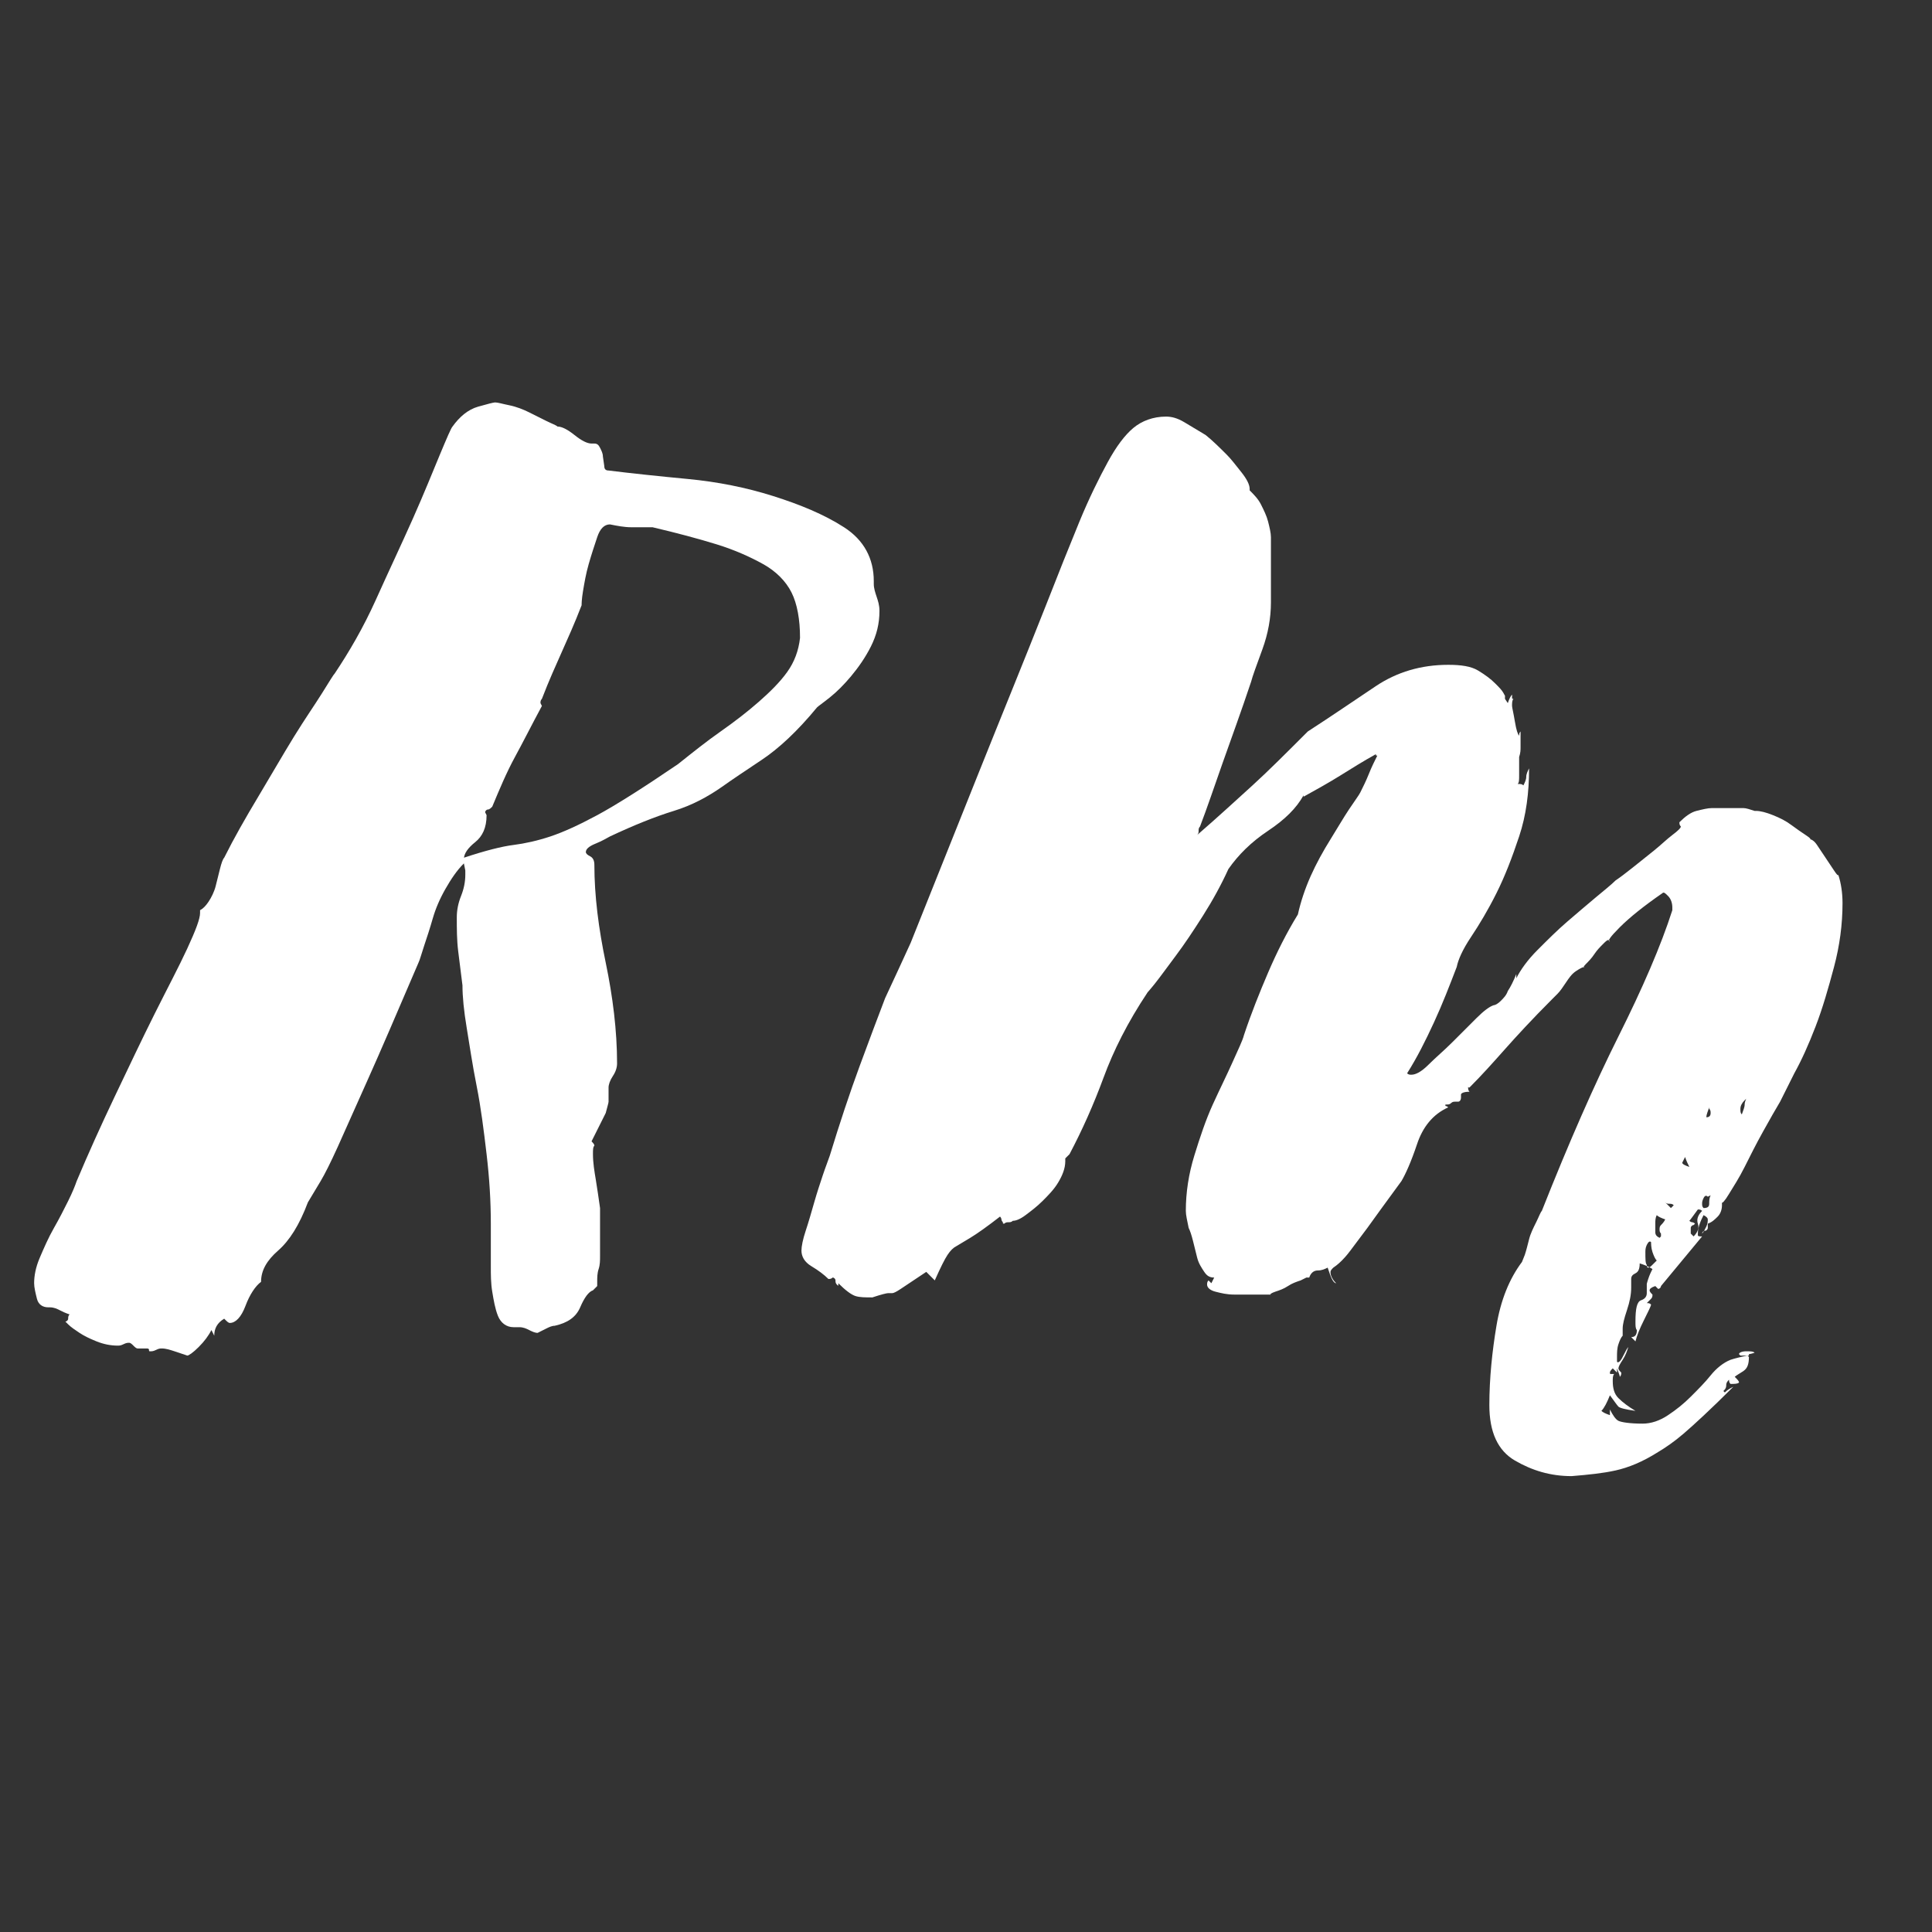
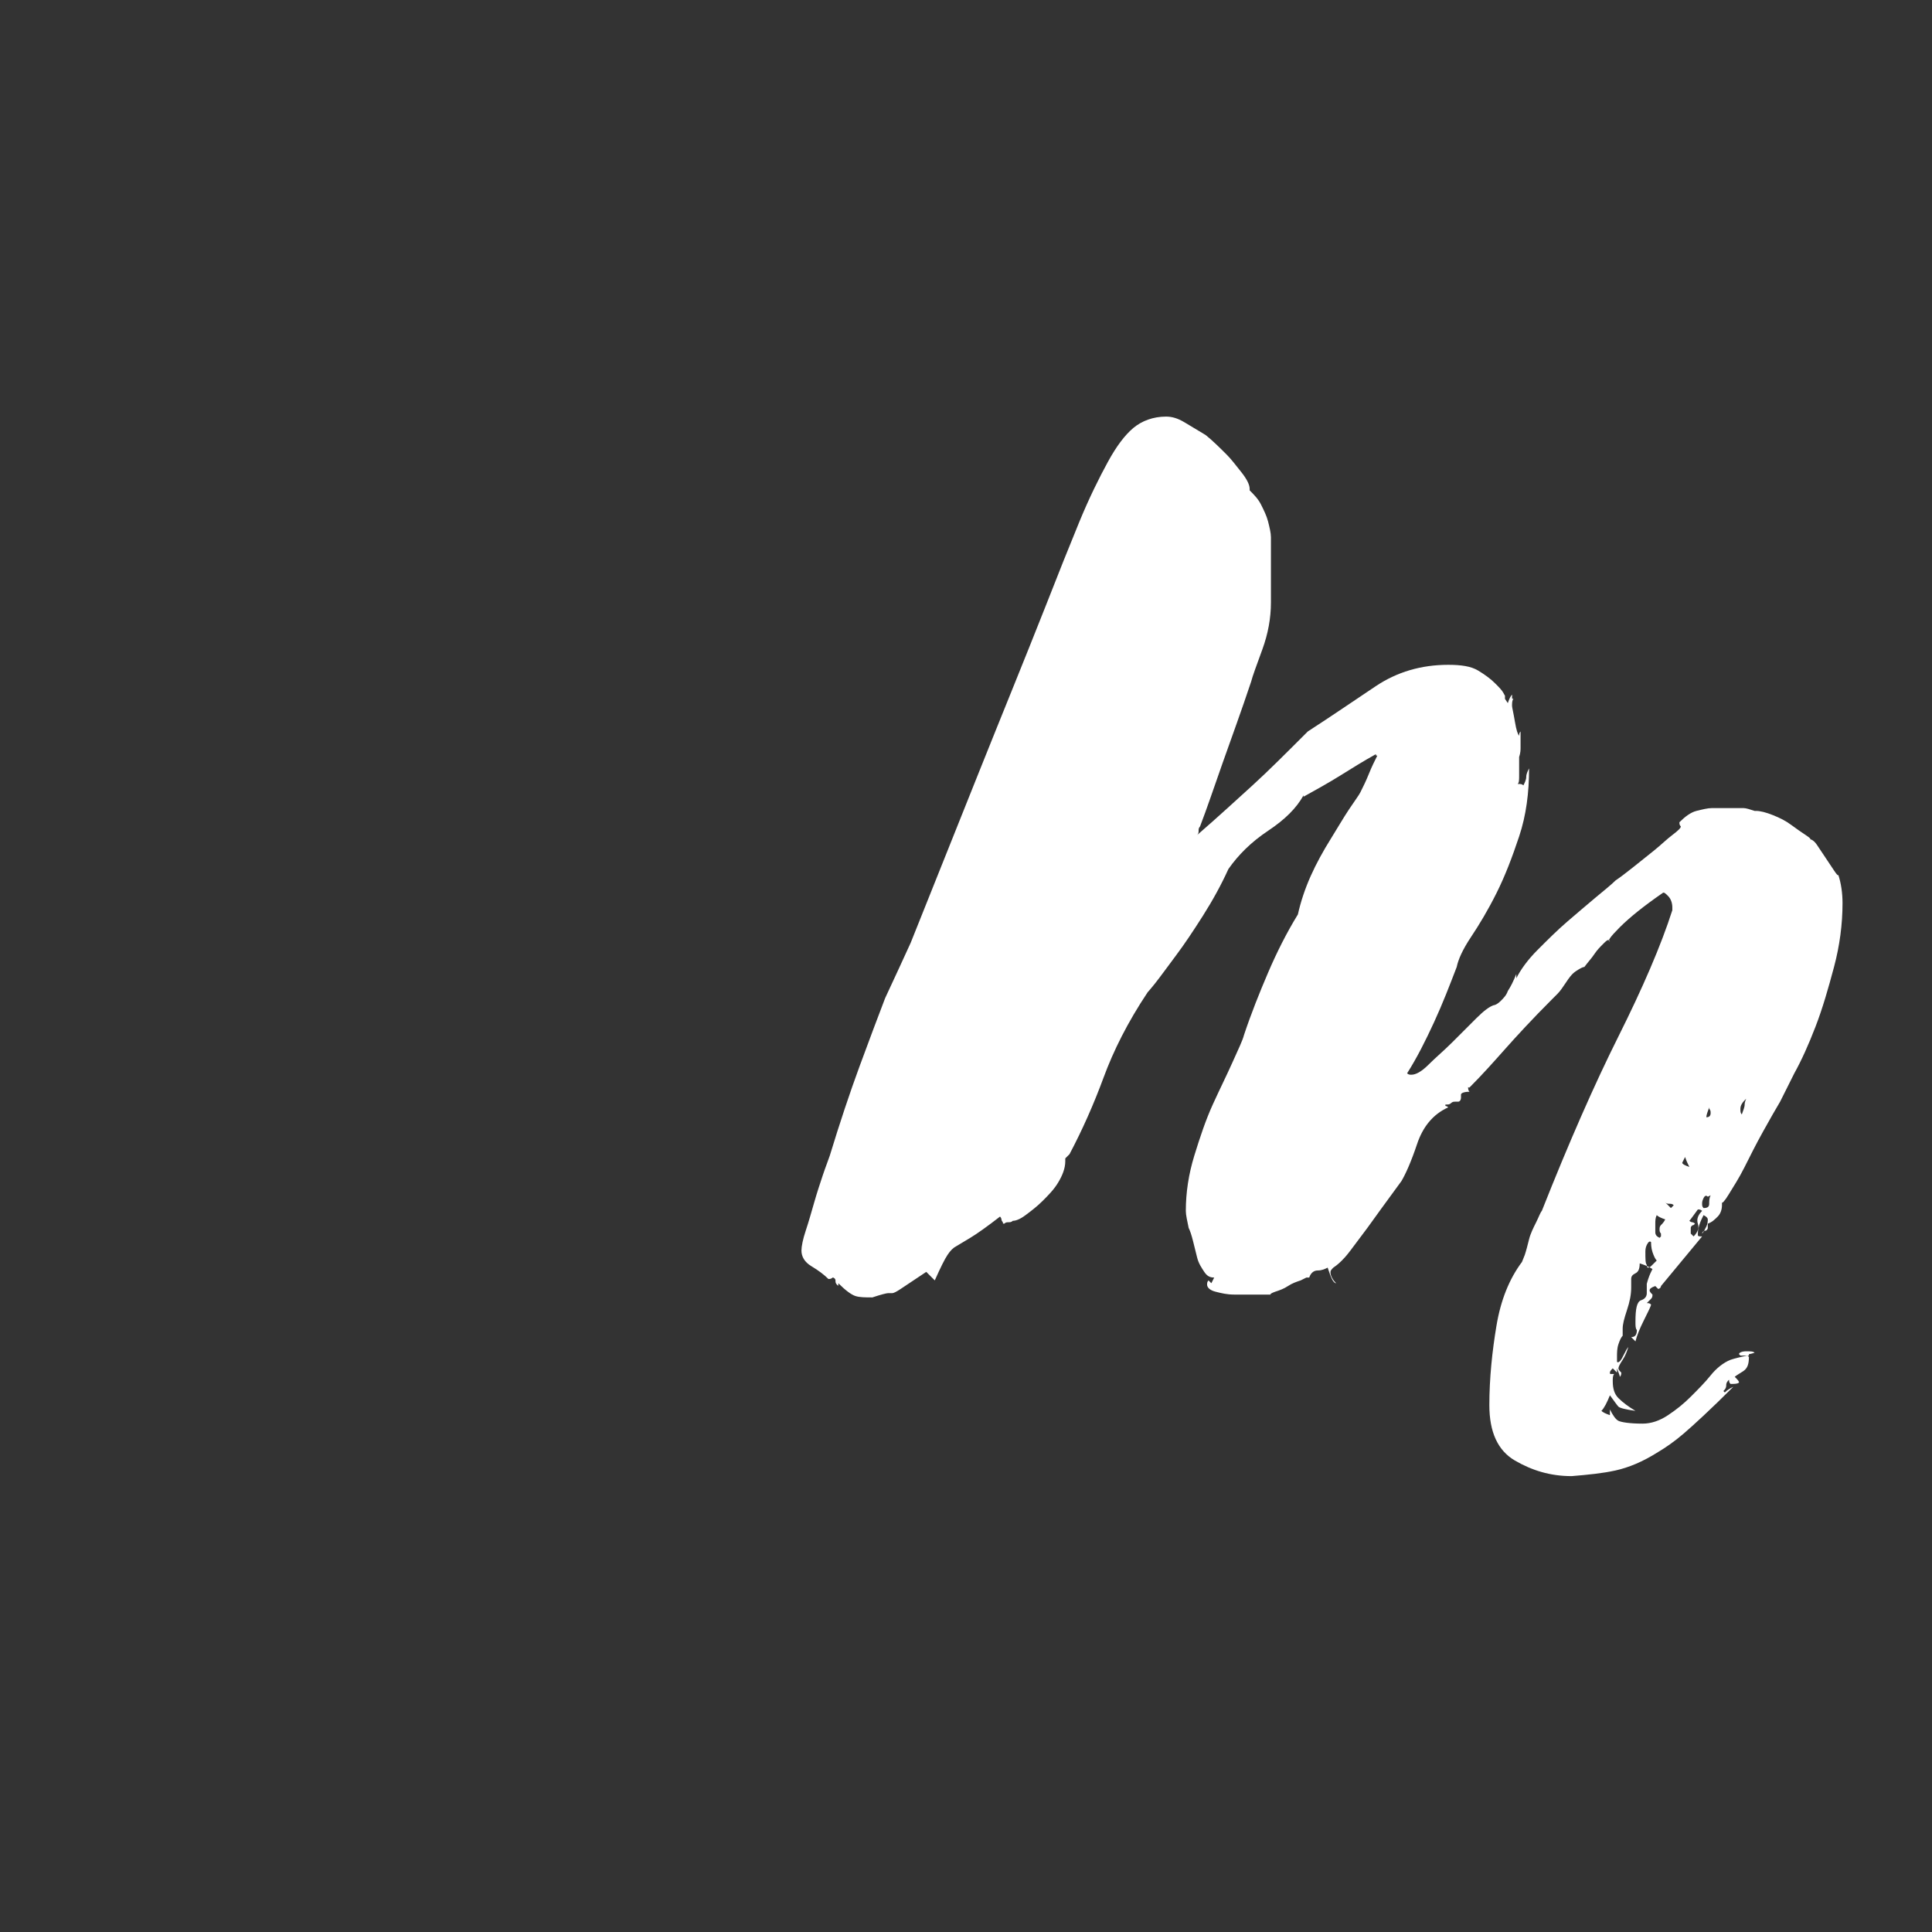
<svg xmlns="http://www.w3.org/2000/svg" width="500" zoomAndPan="magnify" viewBox="0 0 375 375" height="500" preserveAspectRatio="xMidYMid meet" version="1.0">
  <rect x="0" y="0" width="375" height="375" fill="#333333" stroke="none" />
  <defs>
    <g />
  </defs>
  <g fill="rgb(100%, 100%, 100%)" fill-opacity="1">
    <g transform="translate(13.23, 245.494)">
      <g>
-         <path d="M 104.34 -29.457 C 104.613 -30.559 104.891 -31.383 104.891 -31.66 C 104.891 -31.934 104.891 -32.484 104.891 -33.035 C 104.891 -33.586 104.891 -34.137 104.891 -34.414 C 104.891 -34.965 105.164 -35.789 105.715 -36.617 C 106.266 -37.441 106.543 -38.266 106.543 -39.094 C 106.543 -45.426 105.715 -52.031 104.34 -58.641 C 102.965 -65.246 102.137 -71.578 102.137 -77.637 C 102.137 -78.461 101.863 -79.012 101.312 -79.289 C 100.762 -79.562 100.484 -79.84 100.484 -80.113 C 100.484 -80.664 101.035 -81.215 102.414 -81.766 C 103.789 -82.316 104.613 -82.867 105.164 -83.141 C 109.848 -85.344 113.977 -86.996 117.555 -88.098 C 121.133 -89.199 124.16 -90.852 126.914 -92.777 C 128.844 -94.152 131.32 -95.805 134.625 -98.008 C 137.926 -100.211 141.504 -103.516 145.359 -108.195 C 145.637 -108.469 146.461 -109.02 147.836 -110.121 C 149.215 -111.223 150.59 -112.598 151.969 -114.25 C 153.344 -115.902 154.719 -117.828 155.82 -120.031 C 156.922 -122.234 157.473 -124.438 157.473 -126.914 C 157.473 -128.016 157.199 -128.844 156.922 -129.668 C 156.648 -130.492 156.371 -131.32 156.371 -132.145 L 156.371 -132.695 C 156.371 -137.102 154.445 -140.68 150.59 -143.156 C 146.738 -145.637 142.055 -147.562 136.824 -149.215 C 131.594 -150.867 126.09 -151.969 120.309 -152.52 C 114.527 -153.07 109.297 -153.621 104.891 -154.168 C 104.34 -154.168 104.066 -154.445 104.066 -154.996 L 103.789 -156.922 C 103.789 -157.473 103.516 -158.023 103.238 -158.574 C 102.965 -159.125 102.688 -159.402 102.137 -159.402 L 101.586 -159.402 C 100.762 -159.402 99.66 -159.949 98.285 -161.051 C 96.906 -162.152 95.805 -162.703 94.98 -162.703 C 94.703 -162.98 93.879 -163.254 92.777 -163.805 C 91.676 -164.355 90.574 -164.906 89.473 -165.457 C 88.371 -166.008 86.996 -166.559 85.621 -166.832 C 84.242 -167.109 83.418 -167.383 82.867 -167.383 C 82.59 -167.383 81.488 -167.109 79.562 -166.559 C 77.637 -166.008 75.984 -164.633 74.605 -162.703 C 74.332 -162.43 73.508 -160.5 72.129 -157.199 C 70.754 -153.895 69.102 -149.766 66.898 -144.809 C 64.695 -139.855 62.219 -134.625 59.742 -129.117 C 57.262 -123.609 54.512 -118.93 51.758 -114.801 C 51.48 -114.527 50.656 -113.148 49.277 -110.945 C 47.902 -108.746 45.977 -105.992 43.773 -102.414 C 41.57 -98.832 39.367 -94.98 36.891 -90.852 C 34.414 -86.719 32.211 -82.867 30.285 -79.012 C 30.008 -78.738 29.734 -77.91 29.457 -76.809 C 29.184 -75.707 28.906 -74.605 28.633 -73.508 C 28.355 -72.406 27.805 -71.305 27.254 -70.477 C 26.703 -69.652 26.152 -69.102 25.602 -68.824 L 25.602 -68.273 C 25.602 -67.176 24.777 -64.973 23.125 -61.395 C 21.473 -57.812 19.27 -53.684 16.793 -48.73 C 14.316 -43.773 11.84 -38.543 9.086 -32.762 C 6.332 -26.98 3.855 -21.473 1.652 -16.242 C 1.375 -15.418 0.824 -14.039 0 -12.387 C -0.824 -10.738 -1.652 -9.086 -2.754 -7.156 C -3.855 -5.23 -4.68 -3.305 -5.508 -1.375 C -6.332 0.551 -6.605 2.203 -6.605 3.578 C -6.605 4.406 -6.332 5.508 -6.059 6.605 C -5.781 7.707 -4.957 8.258 -3.855 8.258 L -3.578 8.258 C -2.754 8.258 -2.203 8.535 -1.652 8.809 C -1.102 9.086 -0.551 9.359 0.273 9.637 C 0 9.91 0 10.188 0 10.461 C 0 10.738 -0.273 11.012 -0.551 11.012 C -0.824 10.738 -0.551 11.012 0 11.562 C 0.551 12.113 1.375 12.664 2.203 13.215 C 3.027 13.766 4.129 14.316 5.508 14.867 C 6.883 15.418 8.258 15.691 9.637 15.691 C 9.91 15.691 10.188 15.691 10.738 15.418 C 11.289 15.141 11.562 15.141 11.84 15.141 C 12.113 15.141 12.387 15.418 12.664 15.691 C 12.938 15.969 13.215 16.242 13.488 16.242 C 13.766 16.242 14.039 16.242 14.316 16.242 C 14.59 16.242 14.867 16.242 15.141 16.242 C 15.418 16.242 15.691 16.242 15.691 16.52 C 15.691 16.793 15.691 16.793 15.969 16.793 C 16.242 16.793 16.52 16.793 17.07 16.52 C 17.621 16.242 17.895 16.242 18.172 16.242 C 18.996 16.242 19.82 16.52 20.648 16.793 C 21.473 17.07 22.301 17.344 23.125 17.621 C 23.402 17.621 24.227 17.07 25.328 15.969 C 26.43 14.867 27.254 13.766 27.805 12.664 L 28.355 13.766 C 28.355 12.387 28.906 11.289 30.285 10.461 C 30.832 11.012 31.109 11.289 31.383 11.289 C 32.484 11.289 33.586 10.188 34.414 7.984 C 35.238 5.781 36.34 4.129 37.441 3.305 C 37.441 1.102 38.543 -0.824 40.746 -2.754 C 42.949 -4.68 44.875 -7.707 46.527 -12.113 C 47.352 -13.488 48.18 -14.867 49.004 -16.242 C 49.828 -17.621 50.93 -19.82 52.309 -22.852 C 53.684 -25.879 55.609 -30.285 58.09 -35.789 C 60.566 -41.297 63.871 -49.004 68 -58.641 C 68.273 -59.191 68.551 -60.293 69.102 -61.941 C 69.652 -63.594 70.203 -65.246 70.754 -67.176 C 71.305 -69.102 72.129 -71.027 73.23 -72.957 C 74.332 -74.883 75.434 -76.535 76.809 -77.91 L 77.086 -76.535 C 77.086 -76.258 77.086 -75.984 77.086 -75.707 C 77.086 -74.332 76.809 -72.957 76.258 -71.578 C 75.707 -70.203 75.434 -68.824 75.434 -67.449 C 75.434 -65.246 75.434 -63.043 75.707 -60.844 C 75.984 -58.641 76.258 -56.438 76.535 -54.234 C 76.535 -52.031 76.809 -49.277 77.359 -45.977 C 77.91 -42.672 78.461 -38.816 79.289 -34.688 C 80.113 -30.559 80.664 -26.152 81.215 -21.473 C 81.766 -16.793 82.039 -12.387 82.039 -7.984 L 82.039 -3.027 C 82.039 -2.477 82.039 -1.375 82.039 0.273 C 82.039 1.926 82.039 3.578 82.316 5.23 C 82.59 6.883 82.867 8.535 83.418 9.91 C 83.969 11.289 85.07 12.113 86.445 12.113 C 86.719 12.113 86.996 12.113 86.996 12.113 C 86.996 12.113 87.27 12.113 87.547 12.113 C 88.371 12.113 88.922 12.387 89.473 12.664 C 90.023 12.938 90.574 13.215 91.125 13.215 C 91.676 12.938 92.227 12.664 92.777 12.387 C 93.328 12.113 93.879 11.84 94.43 11.84 C 96.906 11.289 98.559 10.188 99.383 8.258 C 100.211 6.332 101.035 5.23 101.863 4.957 L 102.688 4.129 L 102.688 3.305 C 102.688 2.477 102.688 1.652 102.965 0.824 C 103.238 0 103.238 -0.824 103.238 -1.652 C 103.238 -2.203 103.238 -2.754 103.238 -3.305 C 103.238 -3.855 103.238 -4.406 103.238 -4.957 C 103.238 -5.781 103.238 -6.883 103.238 -7.984 C 103.238 -9.086 103.238 -10.188 103.238 -11.012 C 102.965 -12.938 102.688 -14.867 102.414 -16.52 C 102.137 -18.172 101.863 -19.82 101.863 -21.473 C 101.863 -22.301 101.863 -22.852 102.137 -23.125 C 102.137 -23.402 101.863 -23.676 101.586 -23.953 Z M 76.809 -78.461 L 76.809 -78.738 C 76.809 -79.84 77.637 -80.938 79.012 -82.039 C 80.387 -83.141 81.215 -84.793 81.215 -87.27 L 80.938 -87.82 C 80.938 -88.098 81.215 -88.371 81.488 -88.371 C 81.766 -88.371 82.039 -88.648 82.316 -88.922 C 83.691 -92.227 85.07 -95.531 86.719 -98.559 C 88.371 -101.586 90.023 -104.891 91.953 -108.469 L 91.676 -109.02 C 91.676 -109.297 91.676 -109.57 91.953 -109.848 C 93.328 -113.426 94.703 -116.453 95.805 -118.93 C 96.906 -121.41 98.285 -124.438 99.66 -128.016 C 99.66 -128.293 99.66 -129.117 99.934 -130.77 C 100.211 -132.422 100.484 -134.074 101.035 -136 C 101.586 -137.926 102.137 -139.578 102.688 -141.23 C 103.238 -142.883 104.066 -143.707 105.164 -143.707 C 106.543 -143.434 107.918 -143.156 109.297 -143.156 L 113.426 -143.156 C 118.105 -142.055 122.234 -140.957 125.812 -139.855 C 129.391 -138.754 132.422 -137.375 134.898 -136 C 137.375 -134.625 139.305 -132.695 140.406 -130.492 C 141.504 -128.293 142.055 -125.262 142.055 -121.684 C 141.781 -119.207 140.957 -117.004 139.578 -115.078 C 138.203 -113.148 136.273 -111.223 134.074 -109.297 C 131.871 -107.367 129.391 -105.441 126.641 -103.516 C 123.887 -101.586 121.133 -99.383 118.379 -97.184 C 111.496 -92.5 106.266 -89.199 102.688 -87.27 C 99.109 -85.344 96.082 -83.969 93.602 -83.141 C 91.125 -82.316 88.648 -81.766 86.445 -81.488 C 84.242 -81.215 80.938 -80.387 76.809 -79.012 Z M 76.809 -78.461 " />
-       </g>
+         </g>
    </g>
  </g>
  <g fill="rgb(100%, 100%, 100%)" fill-opacity="1">
    <g transform="translate(153.359, 245.494)">
      <g>
-         <path d="M 177.02 -5.508 C 176.469 -5.508 176.195 -5.508 176.195 -5.781 C 176.195 -6.332 176.195 -6.883 176.469 -7.707 C 176.746 -8.535 177.02 -9.086 177.297 -9.637 C 177.848 -9.359 178.121 -9.086 178.121 -8.809 C 178.121 -8.535 178.121 -7.984 177.848 -7.434 C 177.57 -6.883 177.297 -6.332 177.02 -6.059 C 177.02 -6.332 177.297 -6.605 177.57 -6.605 C 177.848 -6.605 178.121 -6.883 178.121 -7.156 L 178.121 -7.984 C 178.945 -8.258 179.496 -8.809 180.047 -9.359 C 180.598 -9.91 180.875 -10.738 180.875 -11.562 L 180.875 -12.113 C 180.875 -11.84 181.426 -12.387 182.25 -13.766 C 183.078 -15.141 184.18 -16.793 185.277 -18.996 C 186.379 -21.199 187.48 -23.402 188.859 -25.879 C 190.234 -28.355 191.336 -30.285 192.16 -31.66 L 194.914 -37.164 C 196.293 -39.645 197.668 -42.672 199.043 -46.25 C 200.422 -49.828 201.523 -53.684 202.625 -57.812 C 203.723 -61.941 204.273 -66.074 204.273 -70.203 C 204.273 -72.129 204 -74.055 203.449 -75.707 C 203.449 -75.434 203.172 -75.707 202.625 -76.535 C 202.074 -77.359 201.523 -78.188 200.973 -79.012 C 200.422 -79.84 199.871 -80.664 199.32 -81.488 C 198.77 -82.316 198.219 -82.59 197.941 -82.59 C 198.219 -82.59 197.941 -82.867 197.117 -83.418 C 196.293 -83.969 195.465 -84.52 194.363 -85.344 C 193.262 -86.168 192.16 -86.719 190.785 -87.27 C 189.41 -87.82 188.309 -88.098 187.48 -88.098 L 187.207 -88.098 C 186.379 -88.371 185.555 -88.648 185.004 -88.648 C 184.453 -88.648 183.902 -88.648 183.629 -88.648 L 178.945 -88.648 C 178.121 -88.648 177.02 -88.371 175.918 -88.098 C 174.816 -87.82 173.715 -86.996 172.613 -85.895 C 172.613 -85.621 172.613 -85.344 172.891 -85.07 C 172.891 -84.793 172.34 -84.242 171.238 -83.418 C 170.137 -82.59 169.035 -81.488 167.66 -80.387 L 163.531 -77.086 C 162.152 -75.984 161.051 -75.156 160.227 -74.605 C 159.402 -73.781 158.023 -72.68 156.371 -71.305 C 154.719 -69.926 152.793 -68.273 150.867 -66.625 C 148.938 -64.973 147.012 -63.043 145.086 -61.117 C 143.156 -59.191 141.781 -57.262 140.957 -55.609 C 140.957 -55.887 140.957 -55.887 140.957 -55.887 C 140.957 -55.887 140.957 -56.16 140.957 -56.438 C 140.406 -55.062 139.855 -53.961 139.305 -53.133 C 139.027 -52.309 138.477 -51.758 137.926 -51.207 C 137.375 -50.656 136.824 -50.379 136.551 -50.379 C 135.723 -50.105 134.625 -49.277 133.246 -47.902 C 131.871 -46.527 130.219 -44.875 128.566 -43.223 C 126.914 -41.57 125.262 -40.195 123.887 -38.816 C 122.512 -37.441 121.41 -36.891 120.582 -36.891 C 120.309 -36.891 120.031 -36.891 119.758 -37.164 C 121.684 -40.195 123.336 -43.496 124.988 -47.078 C 126.641 -50.656 128.016 -54.234 129.391 -57.812 C 129.668 -59.191 130.492 -61.117 132.145 -63.594 C 133.797 -66.074 135.449 -68.824 137.102 -72.129 C 138.754 -75.434 140.129 -79.012 141.504 -83.141 C 142.883 -87.27 143.434 -91.676 143.434 -96.355 C 143.156 -95.805 142.883 -95.254 142.883 -94.703 C 142.883 -94.152 142.605 -93.602 142.332 -93.051 C 142.055 -93.328 141.781 -93.328 141.23 -93.328 C 141.504 -93.602 141.504 -94.152 141.504 -94.98 C 141.504 -95.805 141.504 -96.633 141.504 -97.457 L 141.504 -98.559 C 141.781 -99.383 141.781 -99.934 141.781 -100.484 C 141.781 -101.035 141.781 -101.586 141.781 -102.414 L 141.781 -103.516 C 141.504 -103.238 141.504 -102.965 141.504 -102.688 C 141.23 -102.965 140.957 -103.789 140.68 -105.441 C 140.406 -107.094 140.129 -108.195 140.129 -108.469 C 140.129 -109.02 140.129 -109.57 140.406 -109.848 C 140.129 -109.848 140.129 -109.848 140.129 -110.121 L 140.129 -110.672 C 139.855 -110.398 139.578 -109.848 139.305 -109.02 L 138.754 -109.848 C 138.754 -110.121 138.754 -110.398 138.754 -110.672 C 138.754 -110.398 138.754 -110.398 138.477 -110.945 C 138.203 -111.496 137.652 -112.047 136.824 -112.875 C 136 -113.699 134.898 -114.527 133.523 -115.352 C 132.145 -116.18 130.219 -116.453 127.742 -116.453 C 122.512 -116.453 117.828 -115.078 113.699 -112.324 C 109.57 -109.57 105.164 -106.543 100.484 -103.516 C 96.355 -99.383 92.777 -95.805 89.75 -93.051 C 86.719 -90.301 83.141 -86.996 79.012 -83.418 C 79.289 -83.691 79.289 -83.969 79.289 -84.242 C 79.289 -84.52 79.289 -84.793 79.562 -85.07 C 80.938 -88.648 82.316 -92.777 83.969 -97.457 C 85.621 -102.137 87.547 -107.367 89.473 -113.148 C 89.75 -114.25 90.574 -116.453 91.676 -119.48 C 92.777 -122.512 93.328 -125.539 93.328 -128.566 C 93.328 -129.117 93.328 -129.668 93.328 -130.219 C 93.328 -130.77 93.328 -131.32 93.328 -131.871 C 93.328 -132.145 93.328 -132.422 93.328 -132.973 C 93.328 -133.523 93.328 -134.074 93.328 -134.625 L 93.328 -139.578 C 93.328 -139.855 93.328 -140.406 93.328 -141.23 C 93.328 -142.055 93.051 -143.156 92.777 -144.258 C 92.5 -145.359 91.953 -146.461 91.402 -147.562 C 90.852 -148.664 90.023 -149.488 89.199 -150.316 L 89.199 -150.59 C 89.199 -151.418 88.648 -152.52 87.547 -153.895 C 86.445 -155.27 85.621 -156.371 84.793 -157.199 C 83.418 -158.574 82.039 -159.949 80.664 -161.051 C 79.289 -161.879 77.91 -162.703 76.535 -163.531 C 75.156 -164.355 74.055 -164.633 72.957 -164.633 C 70.477 -164.633 68.273 -163.805 66.625 -162.43 C 64.973 -161.051 63.32 -158.852 61.668 -155.82 C 60.016 -152.793 58.09 -148.938 56.16 -144.258 C 54.234 -139.578 52.031 -134.074 49.555 -127.742 C 45.426 -117.277 41.02 -106.543 36.617 -95.531 L 23.402 -62.492 C 22.023 -59.465 20.371 -55.887 18.445 -51.758 C 17.07 -48.18 15.418 -43.773 13.488 -38.543 C 11.562 -33.312 9.637 -27.531 7.707 -21.199 C 7.434 -20.371 6.883 -18.996 6.332 -17.344 C 5.781 -15.691 5.23 -14.039 4.68 -12.113 C 4.129 -10.188 3.578 -8.258 3.027 -6.605 C 2.477 -4.957 2.203 -3.578 2.203 -2.754 C 2.203 -1.652 2.754 -0.551 4.129 0.273 C 5.508 1.102 6.605 1.926 7.434 2.754 C 7.707 2.754 7.984 2.754 8.258 2.477 C 8.535 2.477 8.809 2.754 8.809 3.027 C 8.809 3.305 8.809 3.578 9.086 3.855 C 9.359 4.129 9.359 4.129 9.359 3.855 L 9.359 3.578 C 10.738 4.957 11.84 5.781 12.664 6.059 C 13.488 6.332 14.59 6.332 15.969 6.332 C 17.621 5.781 18.719 5.508 18.996 5.508 C 19.27 5.508 19.547 5.508 19.82 5.508 C 20.098 5.508 20.648 5.23 21.473 4.68 C 22.301 4.129 23.953 3.027 26.43 1.375 C 26.703 1.652 26.98 1.926 27.254 2.203 C 27.531 2.477 27.805 2.754 28.082 3.027 C 29.184 0.551 30.008 -1.102 30.559 -1.926 C 31.109 -2.754 31.66 -3.305 32.211 -3.578 L 34.965 -5.23 C 36.34 -6.059 38.266 -7.434 40.746 -9.359 C 41.02 -9.086 41.02 -8.809 41.02 -8.809 C 41.02 -8.809 41.02 -8.535 41.297 -8.258 C 41.297 -7.984 41.297 -7.984 41.57 -7.984 C 41.848 -8.258 42.121 -8.258 42.398 -8.258 C 42.672 -8.258 42.949 -8.258 43.223 -8.535 C 43.773 -8.535 44.598 -8.809 45.699 -9.637 C 46.801 -10.461 47.902 -11.289 49.004 -12.387 C 50.105 -13.488 51.207 -14.59 52.031 -15.969 C 52.859 -17.344 53.41 -18.719 53.41 -20.098 L 53.41 -20.648 L 54.234 -21.473 C 56.711 -26.152 58.914 -31.109 60.844 -36.34 C 62.77 -41.57 65.523 -47.078 69.375 -52.859 C 69.102 -52.582 69.652 -53.133 70.754 -54.512 C 71.855 -55.887 73.23 -57.812 74.883 -60.016 C 76.535 -62.219 78.188 -64.695 80.113 -67.723 C 82.039 -70.754 83.691 -73.781 85.07 -76.809 C 86.996 -79.562 89.473 -82.039 92.777 -84.242 C 96.082 -86.445 98.285 -88.648 99.66 -91.125 L 99.66 -90.852 C 102.137 -92.227 104.613 -93.602 106.816 -94.98 C 109.02 -96.355 111.223 -97.734 113.699 -99.109 C 113.699 -98.832 113.699 -98.832 113.977 -98.832 C 113.426 -97.734 112.875 -96.633 112.324 -95.254 C 111.773 -93.879 111.223 -92.777 110.672 -91.676 C 110.398 -91.125 109.57 -90.023 108.469 -88.371 C 107.367 -86.719 106.266 -84.793 104.891 -82.59 C 103.516 -80.387 102.137 -77.91 101.035 -75.434 C 99.934 -72.957 99.109 -70.477 98.559 -68 C 96.355 -64.422 94.43 -60.566 92.777 -56.711 C 91.125 -52.859 89.473 -48.73 88.098 -44.598 C 87.82 -43.496 86.996 -41.848 85.895 -39.367 C 84.793 -36.891 83.418 -34.137 82.039 -31.109 C 80.664 -28.082 79.562 -24.777 78.461 -21.199 C 77.359 -17.621 76.809 -14.039 76.809 -10.461 C 76.809 -9.637 77.086 -8.535 77.359 -7.156 C 77.637 -6.605 77.91 -5.781 78.188 -4.68 C 78.461 -3.578 78.738 -2.477 79.012 -1.375 C 79.289 -0.273 79.84 0.551 80.387 1.375 C 80.938 2.203 81.488 2.477 82.316 2.477 L 81.766 3.578 C 81.488 3.305 81.488 3.305 81.488 3.305 C 81.488 3.305 81.488 3.305 81.215 3.027 C 80.938 3.305 80.938 3.578 80.938 3.855 C 80.938 4.406 81.488 4.957 82.59 5.23 C 83.691 5.508 84.793 5.781 86.168 5.781 C 87.547 5.781 88.922 5.781 90.301 5.781 L 93.328 5.781 C 93.051 5.781 93.328 5.508 94.152 5.23 C 94.98 4.957 95.805 4.68 96.633 4.129 C 97.457 3.578 98.285 3.305 99.109 3.027 L 100.211 2.477 L 100.762 2.477 C 101.035 1.652 101.586 1.102 102.414 1.102 C 103.238 1.102 103.789 0.824 104.34 0.551 C 104.613 1.375 104.891 2.203 105.164 2.754 C 105.441 3.305 105.715 3.578 105.992 3.578 C 105.715 3.305 105.441 3.027 105.164 2.477 C 104.891 1.926 104.891 1.652 104.891 1.375 C 104.891 1.102 105.164 0.824 105.441 0.551 C 106.266 0 106.816 -0.551 107.094 -0.824 C 107.367 -1.102 107.918 -1.652 108.746 -2.754 L 112.047 -7.156 C 113.426 -9.086 115.629 -12.113 118.656 -16.242 C 119.48 -17.621 120.582 -20.098 121.684 -23.402 C 122.785 -26.703 124.711 -29.184 127.742 -30.559 C 127.465 -30.832 127.191 -30.832 127.191 -30.832 C 127.191 -30.832 127.191 -30.832 127.191 -31.109 L 127.465 -31.109 C 127.742 -31.109 128.016 -31.109 128.293 -31.383 C 128.566 -31.66 128.844 -31.66 129.117 -31.66 L 129.668 -31.66 C 129.941 -31.66 130.219 -31.934 130.219 -32.484 L 130.219 -33.035 C 130.219 -33.312 130.77 -33.586 131.871 -33.586 C 131.594 -33.863 131.594 -34.137 131.594 -34.688 C 131.594 -34.414 131.594 -34.414 131.871 -34.414 C 134.348 -36.891 136.551 -39.367 138.754 -41.848 C 140.957 -44.324 143.984 -47.629 147.836 -51.48 C 148.113 -51.758 148.387 -52.031 148.938 -52.582 C 149.488 -53.133 150.039 -53.961 150.59 -54.785 C 151.141 -55.609 151.691 -56.438 152.52 -56.988 C 153.344 -57.539 153.895 -57.812 154.168 -57.812 C 153.895 -57.539 153.895 -57.812 154.445 -58.363 C 154.996 -58.914 155.547 -59.465 156.098 -60.293 C 156.648 -61.117 157.199 -61.668 157.75 -62.219 C 158.301 -62.77 158.574 -63.043 158.852 -63.043 L 159.125 -62.77 C 158.574 -62.77 159.125 -63.594 161.051 -65.523 C 162.98 -67.449 165.734 -69.652 169.312 -72.129 C 169.586 -72.406 169.863 -72.129 170.414 -71.578 C 170.965 -71.027 171.238 -70.203 171.238 -69.375 L 171.238 -68.824 C 169.035 -61.941 165.457 -53.684 160.777 -44.324 C 156.098 -34.965 151.141 -23.676 145.91 -10.461 C 145.637 -10.188 145.359 -9.359 144.809 -8.258 C 144.258 -7.156 143.707 -6.059 143.434 -4.957 C 143.156 -3.855 142.883 -2.754 142.605 -1.926 L 142.055 -0.551 C 139.578 2.754 137.926 6.883 137.102 11.84 C 136.273 16.793 135.723 22.023 135.723 27.254 C 135.723 32.484 137.375 36.066 140.68 37.992 C 143.984 39.918 147.562 41.02 151.691 41.02 C 154.996 40.746 157.75 40.469 160.227 39.918 C 162.703 39.367 165.457 38.266 168.484 36.34 C 169.863 35.516 171.516 34.414 173.441 32.762 C 175.367 31.109 178.672 28.082 183.078 23.676 C 182.527 23.953 181.977 24.227 181.426 24.777 L 181.148 24.504 C 181.426 24.227 181.699 23.953 181.699 23.402 C 181.699 22.852 181.977 22.574 182.25 22.301 C 182.25 22.574 182.25 22.852 182.527 23.125 C 183.352 23.125 183.902 23.125 184.18 22.852 C 184.18 22.574 183.902 22.301 183.352 21.75 C 183.629 21.473 184.18 21.199 185.004 20.648 C 185.828 20.098 186.105 19.27 186.105 17.895 L 185.828 17.621 C 184.453 17.895 183.352 18.172 182.527 18.445 C 181.148 18.996 179.773 20.098 178.672 21.473 C 177.57 22.852 176.195 24.227 174.816 25.602 C 173.441 26.98 172.066 28.082 170.414 29.184 C 168.762 30.285 167.109 30.832 165.457 30.832 C 162.98 30.832 161.328 30.559 160.777 30.285 C 160.227 30.008 159.676 29.184 159.125 28.082 L 159.125 29.184 C 158.301 28.906 157.75 28.633 157.473 28.355 C 158.023 27.805 158.574 26.703 159.125 25.328 C 159.949 26.43 160.5 27.254 160.777 27.531 C 161.051 27.805 162.152 28.082 164.082 28.355 C 162.703 27.531 161.602 26.703 160.777 25.879 C 159.949 25.051 159.676 23.953 159.676 22.574 C 159.676 22.023 159.676 21.473 159.949 21.199 L 159.402 21.199 C 159.125 21.199 159.125 21.199 159.125 20.922 C 159.125 20.648 159.402 20.371 159.676 20.098 C 159.949 20.371 160.227 20.648 160.5 20.922 C 160.5 20.648 160.5 20.371 160.5 20.371 C 160.5 20.371 160.5 20.371 160.5 20.098 C 160.777 20.922 161.051 21.473 161.051 21.75 C 161.328 21.473 161.328 21.199 161.328 20.922 C 161.051 20.648 160.777 20.371 160.777 20.098 C 160.777 19.82 161.051 19.27 161.602 18.445 C 162.152 17.621 162.43 16.793 162.703 15.969 C 162.43 16.242 162.152 16.793 161.879 17.344 C 161.602 17.895 161.328 18.445 161.051 18.719 C 160.777 18.996 160.5 18.996 160.5 18.719 C 160.5 18.445 160.5 18.172 160.5 17.895 C 160.5 17.07 160.5 16.242 160.777 15.418 C 161.051 14.59 161.328 14.039 161.602 13.766 L 161.602 12.387 C 161.602 11.562 161.879 10.461 162.43 8.809 C 162.98 7.156 163.254 5.781 163.254 4.406 C 163.254 4.129 163.254 3.855 163.254 3.578 C 163.254 3.305 163.254 3.027 163.254 2.754 C 163.254 2.203 163.531 1.926 164.082 1.652 C 164.633 1.375 164.906 0.824 164.906 -0.273 C 165.734 0 166.559 0.273 167.383 0.824 C 167.109 1.375 166.832 1.926 166.559 2.754 C 166.281 3.578 166.281 3.855 166.281 3.578 L 166.281 5.508 C 166.281 6.059 166.008 6.605 165.184 6.883 C 164.355 7.156 164.082 8.535 164.082 11.012 C 164.082 11.84 164.082 12.387 164.355 12.664 C 164.355 13.488 164.082 14.039 163.254 14.039 C 163.531 14.316 163.805 14.59 164.082 14.867 C 164.355 13.766 164.906 12.387 165.734 10.738 C 166.559 9.086 167.109 7.984 167.109 7.707 C 166.832 7.434 166.559 7.434 166.281 7.434 C 166.559 7.156 166.832 6.883 167.109 6.605 C 167.383 6.332 167.383 6.059 167.383 5.781 C 167.109 5.508 166.832 5.23 166.832 4.957 C 166.832 4.68 167.109 4.406 167.934 4.129 L 168.484 4.68 C 168.762 4.68 169.035 4.406 169.035 4.129 Z M 175.645 -7.984 C 175.367 -8.258 175.094 -8.258 175.094 -8.258 C 175.094 -8.258 174.816 -8.258 174.543 -8.535 C 174.816 -8.809 175.367 -9.637 176.195 -10.738 C 176.469 -10.738 176.746 -10.738 177.02 -10.461 C 176.195 -9.637 175.918 -8.809 176.195 -7.984 C 176.469 -7.156 176.195 -6.332 175.367 -5.508 L 174.816 -6.059 L 174.816 -7.156 C 174.816 -7.434 175.094 -7.707 175.367 -7.707 Z M 167.109 -4.68 C 167.109 -4.129 167.109 -3.305 167.383 -2.477 C 167.66 -1.652 167.934 -1.102 168.211 -0.824 C 167.934 -0.551 167.66 -0.273 167.383 0 C 167.109 0.273 166.832 0.551 166.559 0.551 C 166.281 0.551 166.281 0.273 166.281 0 C 166.008 -0.273 166.008 -1.102 166.008 -2.477 C 166.008 -2.754 166.008 -3.305 166.281 -3.855 C 166.559 -4.406 166.832 -4.68 167.109 -4.406 Z M 168.762 -5.23 C 168.211 -5.508 167.934 -5.781 167.934 -6.332 C 167.934 -6.883 167.934 -7.434 167.934 -7.984 C 167.934 -8.535 167.934 -9.086 168.211 -9.637 C 168.484 -9.359 169.035 -9.086 169.863 -8.809 C 169.586 -8.258 169.312 -7.984 169.035 -7.707 C 168.762 -7.434 168.762 -7.156 168.762 -6.883 C 168.762 -6.605 168.762 -6.332 169.035 -6.059 C 169.035 -5.781 169.035 -5.781 169.035 -5.781 C 169.035 -5.781 169.035 -5.781 169.035 -5.508 Z M 178.672 -13.488 C 178.395 -12.938 178.395 -12.387 178.395 -11.84 C 178.395 -11.289 178.121 -11.012 177.297 -11.012 C 177.02 -11.289 177.02 -11.562 177.02 -11.84 C 177.02 -12.113 177.02 -12.387 177.297 -12.938 C 177.57 -13.488 177.848 -13.488 178.121 -13.215 Z M 185.828 -32.762 C 185.555 -32.211 185.277 -31.66 185.277 -31.109 C 185.277 -30.559 185.004 -30.008 184.727 -29.184 C 184.453 -29.457 184.453 -29.734 184.453 -30.285 C 184.453 -30.832 184.727 -31.383 185.277 -31.934 C 185.555 -32.211 185.828 -32.484 186.105 -32.762 Z M 174.543 -18.996 C 173.715 -19.27 173.164 -19.547 173.164 -19.82 L 173.715 -20.922 C 173.992 -20.098 174.266 -19.547 174.543 -18.996 Z M 178.395 -30.285 C 178.672 -30.008 178.672 -29.734 178.672 -29.457 C 178.672 -28.906 178.395 -28.633 177.848 -28.633 C 177.848 -29.184 178.121 -29.734 178.395 -30.559 Z M 169.863 -12.113 C 170.137 -11.84 170.414 -11.84 170.688 -11.84 C 170.965 -11.84 171.238 -11.84 171.516 -11.562 L 170.965 -11.012 Z M 184.453 17.621 C 184.727 17.621 185.004 17.621 185.277 17.621 C 185.555 17.621 185.828 17.621 186.105 17.621 C 186.105 17.344 186.105 17.344 186.105 17.344 C 186.105 17.344 186.379 17.344 187.207 17.07 C 186.93 16.793 186.379 16.793 185.555 16.793 C 184.727 16.793 184.18 17.07 184.18 17.344 Z M 184.453 17.621 " />
+         <path d="M 177.02 -5.508 C 176.469 -5.508 176.195 -5.508 176.195 -5.781 C 176.195 -6.332 176.195 -6.883 176.469 -7.707 C 176.746 -8.535 177.02 -9.086 177.297 -9.637 C 177.848 -9.359 178.121 -9.086 178.121 -8.809 C 178.121 -8.535 178.121 -7.984 177.848 -7.434 C 177.57 -6.883 177.297 -6.332 177.02 -6.059 C 177.02 -6.332 177.297 -6.605 177.57 -6.605 C 177.848 -6.605 178.121 -6.883 178.121 -7.156 L 178.121 -7.984 C 178.945 -8.258 179.496 -8.809 180.047 -9.359 C 180.598 -9.91 180.875 -10.738 180.875 -11.562 L 180.875 -12.113 C 180.875 -11.84 181.426 -12.387 182.25 -13.766 C 183.078 -15.141 184.18 -16.793 185.277 -18.996 C 186.379 -21.199 187.48 -23.402 188.859 -25.879 C 190.234 -28.355 191.336 -30.285 192.16 -31.66 L 194.914 -37.164 C 196.293 -39.645 197.668 -42.672 199.043 -46.25 C 200.422 -49.828 201.523 -53.684 202.625 -57.812 C 203.723 -61.941 204.273 -66.074 204.273 -70.203 C 204.273 -72.129 204 -74.055 203.449 -75.707 C 203.449 -75.434 203.172 -75.707 202.625 -76.535 C 202.074 -77.359 201.523 -78.188 200.973 -79.012 C 200.422 -79.84 199.871 -80.664 199.32 -81.488 C 198.77 -82.316 198.219 -82.59 197.941 -82.59 C 198.219 -82.59 197.941 -82.867 197.117 -83.418 C 196.293 -83.969 195.465 -84.52 194.363 -85.344 C 193.262 -86.168 192.16 -86.719 190.785 -87.27 C 189.41 -87.82 188.309 -88.098 187.48 -88.098 L 187.207 -88.098 C 186.379 -88.371 185.555 -88.648 185.004 -88.648 C 184.453 -88.648 183.902 -88.648 183.629 -88.648 L 178.945 -88.648 C 178.121 -88.648 177.02 -88.371 175.918 -88.098 C 174.816 -87.82 173.715 -86.996 172.613 -85.895 C 172.613 -85.621 172.613 -85.344 172.891 -85.07 C 172.891 -84.793 172.34 -84.242 171.238 -83.418 C 170.137 -82.59 169.035 -81.488 167.66 -80.387 L 163.531 -77.086 C 162.152 -75.984 161.051 -75.156 160.227 -74.605 C 159.402 -73.781 158.023 -72.68 156.371 -71.305 C 154.719 -69.926 152.793 -68.273 150.867 -66.625 C 148.938 -64.973 147.012 -63.043 145.086 -61.117 C 143.156 -59.191 141.781 -57.262 140.957 -55.609 C 140.957 -55.887 140.957 -55.887 140.957 -55.887 C 140.957 -55.887 140.957 -56.16 140.957 -56.438 C 140.406 -55.062 139.855 -53.961 139.305 -53.133 C 139.027 -52.309 138.477 -51.758 137.926 -51.207 C 137.375 -50.656 136.824 -50.379 136.551 -50.379 C 135.723 -50.105 134.625 -49.277 133.246 -47.902 C 131.871 -46.527 130.219 -44.875 128.566 -43.223 C 126.914 -41.57 125.262 -40.195 123.887 -38.816 C 122.512 -37.441 121.41 -36.891 120.582 -36.891 C 120.309 -36.891 120.031 -36.891 119.758 -37.164 C 121.684 -40.195 123.336 -43.496 124.988 -47.078 C 126.641 -50.656 128.016 -54.234 129.391 -57.812 C 129.668 -59.191 130.492 -61.117 132.145 -63.594 C 133.797 -66.074 135.449 -68.824 137.102 -72.129 C 138.754 -75.434 140.129 -79.012 141.504 -83.141 C 142.883 -87.27 143.434 -91.676 143.434 -96.355 C 143.156 -95.805 142.883 -95.254 142.883 -94.703 C 142.883 -94.152 142.605 -93.602 142.332 -93.051 C 142.055 -93.328 141.781 -93.328 141.23 -93.328 C 141.504 -93.602 141.504 -94.152 141.504 -94.98 C 141.504 -95.805 141.504 -96.633 141.504 -97.457 L 141.504 -98.559 C 141.781 -99.383 141.781 -99.934 141.781 -100.484 C 141.781 -101.035 141.781 -101.586 141.781 -102.414 L 141.781 -103.516 C 141.504 -103.238 141.504 -102.965 141.504 -102.688 C 141.23 -102.965 140.957 -103.789 140.68 -105.441 C 140.406 -107.094 140.129 -108.195 140.129 -108.469 C 140.129 -109.02 140.129 -109.57 140.406 -109.848 C 140.129 -109.848 140.129 -109.848 140.129 -110.121 L 140.129 -110.672 C 139.855 -110.398 139.578 -109.848 139.305 -109.02 L 138.754 -109.848 C 138.754 -110.121 138.754 -110.398 138.754 -110.672 C 138.754 -110.398 138.754 -110.398 138.477 -110.945 C 138.203 -111.496 137.652 -112.047 136.824 -112.875 C 136 -113.699 134.898 -114.527 133.523 -115.352 C 132.145 -116.18 130.219 -116.453 127.742 -116.453 C 122.512 -116.453 117.828 -115.078 113.699 -112.324 C 109.57 -109.57 105.164 -106.543 100.484 -103.516 C 96.355 -99.383 92.777 -95.805 89.75 -93.051 C 86.719 -90.301 83.141 -86.996 79.012 -83.418 C 79.289 -83.691 79.289 -83.969 79.289 -84.242 C 79.289 -84.52 79.289 -84.793 79.562 -85.07 C 80.938 -88.648 82.316 -92.777 83.969 -97.457 C 85.621 -102.137 87.547 -107.367 89.473 -113.148 C 89.75 -114.25 90.574 -116.453 91.676 -119.48 C 92.777 -122.512 93.328 -125.539 93.328 -128.566 C 93.328 -129.117 93.328 -129.668 93.328 -130.219 C 93.328 -130.77 93.328 -131.32 93.328 -131.871 C 93.328 -132.145 93.328 -132.422 93.328 -132.973 C 93.328 -133.523 93.328 -134.074 93.328 -134.625 L 93.328 -139.578 C 93.328 -139.855 93.328 -140.406 93.328 -141.23 C 93.328 -142.055 93.051 -143.156 92.777 -144.258 C 92.5 -145.359 91.953 -146.461 91.402 -147.562 C 90.852 -148.664 90.023 -149.488 89.199 -150.316 L 89.199 -150.59 C 89.199 -151.418 88.648 -152.52 87.547 -153.895 C 86.445 -155.27 85.621 -156.371 84.793 -157.199 C 83.418 -158.574 82.039 -159.949 80.664 -161.051 C 79.289 -161.879 77.91 -162.703 76.535 -163.531 C 75.156 -164.355 74.055 -164.633 72.957 -164.633 C 70.477 -164.633 68.273 -163.805 66.625 -162.43 C 64.973 -161.051 63.32 -158.852 61.668 -155.82 C 60.016 -152.793 58.09 -148.938 56.16 -144.258 C 54.234 -139.578 52.031 -134.074 49.555 -127.742 C 45.426 -117.277 41.02 -106.543 36.617 -95.531 L 23.402 -62.492 C 22.023 -59.465 20.371 -55.887 18.445 -51.758 C 17.07 -48.18 15.418 -43.773 13.488 -38.543 C 11.562 -33.312 9.637 -27.531 7.707 -21.199 C 7.434 -20.371 6.883 -18.996 6.332 -17.344 C 5.781 -15.691 5.23 -14.039 4.68 -12.113 C 4.129 -10.188 3.578 -8.258 3.027 -6.605 C 2.477 -4.957 2.203 -3.578 2.203 -2.754 C 2.203 -1.652 2.754 -0.551 4.129 0.273 C 5.508 1.102 6.605 1.926 7.434 2.754 C 7.707 2.754 7.984 2.754 8.258 2.477 C 8.535 2.477 8.809 2.754 8.809 3.027 C 8.809 3.305 8.809 3.578 9.086 3.855 C 9.359 4.129 9.359 4.129 9.359 3.855 L 9.359 3.578 C 10.738 4.957 11.84 5.781 12.664 6.059 C 13.488 6.332 14.59 6.332 15.969 6.332 C 17.621 5.781 18.719 5.508 18.996 5.508 C 19.27 5.508 19.547 5.508 19.82 5.508 C 20.098 5.508 20.648 5.23 21.473 4.68 C 22.301 4.129 23.953 3.027 26.43 1.375 C 26.703 1.652 26.98 1.926 27.254 2.203 C 27.531 2.477 27.805 2.754 28.082 3.027 C 29.184 0.551 30.008 -1.102 30.559 -1.926 C 31.109 -2.754 31.66 -3.305 32.211 -3.578 L 34.965 -5.23 C 36.34 -6.059 38.266 -7.434 40.746 -9.359 C 41.02 -9.086 41.02 -8.809 41.02 -8.809 C 41.02 -8.809 41.02 -8.535 41.297 -8.258 C 41.297 -7.984 41.297 -7.984 41.57 -7.984 C 41.848 -8.258 42.121 -8.258 42.398 -8.258 C 42.672 -8.258 42.949 -8.258 43.223 -8.535 C 43.773 -8.535 44.598 -8.809 45.699 -9.637 C 46.801 -10.461 47.902 -11.289 49.004 -12.387 C 50.105 -13.488 51.207 -14.59 52.031 -15.969 C 52.859 -17.344 53.41 -18.719 53.41 -20.098 L 53.41 -20.648 L 54.234 -21.473 C 56.711 -26.152 58.914 -31.109 60.844 -36.34 C 62.77 -41.57 65.523 -47.078 69.375 -52.859 C 69.102 -52.582 69.652 -53.133 70.754 -54.512 C 71.855 -55.887 73.23 -57.812 74.883 -60.016 C 76.535 -62.219 78.188 -64.695 80.113 -67.723 C 82.039 -70.754 83.691 -73.781 85.07 -76.809 C 86.996 -79.562 89.473 -82.039 92.777 -84.242 C 96.082 -86.445 98.285 -88.648 99.66 -91.125 L 99.66 -90.852 C 102.137 -92.227 104.613 -93.602 106.816 -94.98 C 109.02 -96.355 111.223 -97.734 113.699 -99.109 C 113.699 -98.832 113.699 -98.832 113.977 -98.832 C 113.426 -97.734 112.875 -96.633 112.324 -95.254 C 111.773 -93.879 111.223 -92.777 110.672 -91.676 C 110.398 -91.125 109.57 -90.023 108.469 -88.371 C 107.367 -86.719 106.266 -84.793 104.891 -82.59 C 103.516 -80.387 102.137 -77.91 101.035 -75.434 C 99.934 -72.957 99.109 -70.477 98.559 -68 C 96.355 -64.422 94.43 -60.566 92.777 -56.711 C 91.125 -52.859 89.473 -48.73 88.098 -44.598 C 87.82 -43.496 86.996 -41.848 85.895 -39.367 C 84.793 -36.891 83.418 -34.137 82.039 -31.109 C 80.664 -28.082 79.562 -24.777 78.461 -21.199 C 77.359 -17.621 76.809 -14.039 76.809 -10.461 C 76.809 -9.637 77.086 -8.535 77.359 -7.156 C 77.637 -6.605 77.91 -5.781 78.188 -4.68 C 78.461 -3.578 78.738 -2.477 79.012 -1.375 C 79.289 -0.273 79.84 0.551 80.387 1.375 C 80.938 2.203 81.488 2.477 82.316 2.477 L 81.766 3.578 C 81.488 3.305 81.488 3.305 81.488 3.305 C 81.488 3.305 81.488 3.305 81.215 3.027 C 80.938 3.305 80.938 3.578 80.938 3.855 C 80.938 4.406 81.488 4.957 82.59 5.23 C 83.691 5.508 84.793 5.781 86.168 5.781 C 87.547 5.781 88.922 5.781 90.301 5.781 L 93.328 5.781 C 93.051 5.781 93.328 5.508 94.152 5.23 C 94.98 4.957 95.805 4.68 96.633 4.129 C 97.457 3.578 98.285 3.305 99.109 3.027 L 100.211 2.477 L 100.762 2.477 C 101.035 1.652 101.586 1.102 102.414 1.102 C 103.238 1.102 103.789 0.824 104.34 0.551 C 104.613 1.375 104.891 2.203 105.164 2.754 C 105.441 3.305 105.715 3.578 105.992 3.578 C 105.715 3.305 105.441 3.027 105.164 2.477 C 104.891 1.926 104.891 1.652 104.891 1.375 C 104.891 1.102 105.164 0.824 105.441 0.551 C 106.266 0 106.816 -0.551 107.094 -0.824 C 107.367 -1.102 107.918 -1.652 108.746 -2.754 L 112.047 -7.156 C 113.426 -9.086 115.629 -12.113 118.656 -16.242 C 119.48 -17.621 120.582 -20.098 121.684 -23.402 C 122.785 -26.703 124.711 -29.184 127.742 -30.559 C 127.465 -30.832 127.191 -30.832 127.191 -30.832 C 127.191 -30.832 127.191 -30.832 127.191 -31.109 L 127.465 -31.109 C 127.742 -31.109 128.016 -31.109 128.293 -31.383 C 128.566 -31.66 128.844 -31.66 129.117 -31.66 L 129.668 -31.66 C 129.941 -31.66 130.219 -31.934 130.219 -32.484 L 130.219 -33.035 C 130.219 -33.312 130.77 -33.586 131.871 -33.586 C 131.594 -33.863 131.594 -34.137 131.594 -34.688 C 131.594 -34.414 131.594 -34.414 131.871 -34.414 C 134.348 -36.891 136.551 -39.367 138.754 -41.848 C 140.957 -44.324 143.984 -47.629 147.836 -51.48 C 148.113 -51.758 148.387 -52.031 148.938 -52.582 C 149.488 -53.133 150.039 -53.961 150.59 -54.785 C 151.141 -55.609 151.691 -56.438 152.52 -56.988 C 153.344 -57.539 153.895 -57.812 154.168 -57.812 C 154.996 -58.914 155.547 -59.465 156.098 -60.293 C 156.648 -61.117 157.199 -61.668 157.75 -62.219 C 158.301 -62.77 158.574 -63.043 158.852 -63.043 L 159.125 -62.77 C 158.574 -62.77 159.125 -63.594 161.051 -65.523 C 162.98 -67.449 165.734 -69.652 169.312 -72.129 C 169.586 -72.406 169.863 -72.129 170.414 -71.578 C 170.965 -71.027 171.238 -70.203 171.238 -69.375 L 171.238 -68.824 C 169.035 -61.941 165.457 -53.684 160.777 -44.324 C 156.098 -34.965 151.141 -23.676 145.91 -10.461 C 145.637 -10.188 145.359 -9.359 144.809 -8.258 C 144.258 -7.156 143.707 -6.059 143.434 -4.957 C 143.156 -3.855 142.883 -2.754 142.605 -1.926 L 142.055 -0.551 C 139.578 2.754 137.926 6.883 137.102 11.84 C 136.273 16.793 135.723 22.023 135.723 27.254 C 135.723 32.484 137.375 36.066 140.68 37.992 C 143.984 39.918 147.562 41.02 151.691 41.02 C 154.996 40.746 157.75 40.469 160.227 39.918 C 162.703 39.367 165.457 38.266 168.484 36.34 C 169.863 35.516 171.516 34.414 173.441 32.762 C 175.367 31.109 178.672 28.082 183.078 23.676 C 182.527 23.953 181.977 24.227 181.426 24.777 L 181.148 24.504 C 181.426 24.227 181.699 23.953 181.699 23.402 C 181.699 22.852 181.977 22.574 182.25 22.301 C 182.25 22.574 182.25 22.852 182.527 23.125 C 183.352 23.125 183.902 23.125 184.18 22.852 C 184.18 22.574 183.902 22.301 183.352 21.75 C 183.629 21.473 184.18 21.199 185.004 20.648 C 185.828 20.098 186.105 19.27 186.105 17.895 L 185.828 17.621 C 184.453 17.895 183.352 18.172 182.527 18.445 C 181.148 18.996 179.773 20.098 178.672 21.473 C 177.57 22.852 176.195 24.227 174.816 25.602 C 173.441 26.98 172.066 28.082 170.414 29.184 C 168.762 30.285 167.109 30.832 165.457 30.832 C 162.98 30.832 161.328 30.559 160.777 30.285 C 160.227 30.008 159.676 29.184 159.125 28.082 L 159.125 29.184 C 158.301 28.906 157.75 28.633 157.473 28.355 C 158.023 27.805 158.574 26.703 159.125 25.328 C 159.949 26.43 160.5 27.254 160.777 27.531 C 161.051 27.805 162.152 28.082 164.082 28.355 C 162.703 27.531 161.602 26.703 160.777 25.879 C 159.949 25.051 159.676 23.953 159.676 22.574 C 159.676 22.023 159.676 21.473 159.949 21.199 L 159.402 21.199 C 159.125 21.199 159.125 21.199 159.125 20.922 C 159.125 20.648 159.402 20.371 159.676 20.098 C 159.949 20.371 160.227 20.648 160.5 20.922 C 160.5 20.648 160.5 20.371 160.5 20.371 C 160.5 20.371 160.5 20.371 160.5 20.098 C 160.777 20.922 161.051 21.473 161.051 21.75 C 161.328 21.473 161.328 21.199 161.328 20.922 C 161.051 20.648 160.777 20.371 160.777 20.098 C 160.777 19.82 161.051 19.27 161.602 18.445 C 162.152 17.621 162.43 16.793 162.703 15.969 C 162.43 16.242 162.152 16.793 161.879 17.344 C 161.602 17.895 161.328 18.445 161.051 18.719 C 160.777 18.996 160.5 18.996 160.5 18.719 C 160.5 18.445 160.5 18.172 160.5 17.895 C 160.5 17.07 160.5 16.242 160.777 15.418 C 161.051 14.59 161.328 14.039 161.602 13.766 L 161.602 12.387 C 161.602 11.562 161.879 10.461 162.43 8.809 C 162.98 7.156 163.254 5.781 163.254 4.406 C 163.254 4.129 163.254 3.855 163.254 3.578 C 163.254 3.305 163.254 3.027 163.254 2.754 C 163.254 2.203 163.531 1.926 164.082 1.652 C 164.633 1.375 164.906 0.824 164.906 -0.273 C 165.734 0 166.559 0.273 167.383 0.824 C 167.109 1.375 166.832 1.926 166.559 2.754 C 166.281 3.578 166.281 3.855 166.281 3.578 L 166.281 5.508 C 166.281 6.059 166.008 6.605 165.184 6.883 C 164.355 7.156 164.082 8.535 164.082 11.012 C 164.082 11.84 164.082 12.387 164.355 12.664 C 164.355 13.488 164.082 14.039 163.254 14.039 C 163.531 14.316 163.805 14.59 164.082 14.867 C 164.355 13.766 164.906 12.387 165.734 10.738 C 166.559 9.086 167.109 7.984 167.109 7.707 C 166.832 7.434 166.559 7.434 166.281 7.434 C 166.559 7.156 166.832 6.883 167.109 6.605 C 167.383 6.332 167.383 6.059 167.383 5.781 C 167.109 5.508 166.832 5.23 166.832 4.957 C 166.832 4.68 167.109 4.406 167.934 4.129 L 168.484 4.68 C 168.762 4.68 169.035 4.406 169.035 4.129 Z M 175.645 -7.984 C 175.367 -8.258 175.094 -8.258 175.094 -8.258 C 175.094 -8.258 174.816 -8.258 174.543 -8.535 C 174.816 -8.809 175.367 -9.637 176.195 -10.738 C 176.469 -10.738 176.746 -10.738 177.02 -10.461 C 176.195 -9.637 175.918 -8.809 176.195 -7.984 C 176.469 -7.156 176.195 -6.332 175.367 -5.508 L 174.816 -6.059 L 174.816 -7.156 C 174.816 -7.434 175.094 -7.707 175.367 -7.707 Z M 167.109 -4.68 C 167.109 -4.129 167.109 -3.305 167.383 -2.477 C 167.66 -1.652 167.934 -1.102 168.211 -0.824 C 167.934 -0.551 167.66 -0.273 167.383 0 C 167.109 0.273 166.832 0.551 166.559 0.551 C 166.281 0.551 166.281 0.273 166.281 0 C 166.008 -0.273 166.008 -1.102 166.008 -2.477 C 166.008 -2.754 166.008 -3.305 166.281 -3.855 C 166.559 -4.406 166.832 -4.68 167.109 -4.406 Z M 168.762 -5.23 C 168.211 -5.508 167.934 -5.781 167.934 -6.332 C 167.934 -6.883 167.934 -7.434 167.934 -7.984 C 167.934 -8.535 167.934 -9.086 168.211 -9.637 C 168.484 -9.359 169.035 -9.086 169.863 -8.809 C 169.586 -8.258 169.312 -7.984 169.035 -7.707 C 168.762 -7.434 168.762 -7.156 168.762 -6.883 C 168.762 -6.605 168.762 -6.332 169.035 -6.059 C 169.035 -5.781 169.035 -5.781 169.035 -5.781 C 169.035 -5.781 169.035 -5.781 169.035 -5.508 Z M 178.672 -13.488 C 178.395 -12.938 178.395 -12.387 178.395 -11.84 C 178.395 -11.289 178.121 -11.012 177.297 -11.012 C 177.02 -11.289 177.02 -11.562 177.02 -11.84 C 177.02 -12.113 177.02 -12.387 177.297 -12.938 C 177.57 -13.488 177.848 -13.488 178.121 -13.215 Z M 185.828 -32.762 C 185.555 -32.211 185.277 -31.66 185.277 -31.109 C 185.277 -30.559 185.004 -30.008 184.727 -29.184 C 184.453 -29.457 184.453 -29.734 184.453 -30.285 C 184.453 -30.832 184.727 -31.383 185.277 -31.934 C 185.555 -32.211 185.828 -32.484 186.105 -32.762 Z M 174.543 -18.996 C 173.715 -19.27 173.164 -19.547 173.164 -19.82 L 173.715 -20.922 C 173.992 -20.098 174.266 -19.547 174.543 -18.996 Z M 178.395 -30.285 C 178.672 -30.008 178.672 -29.734 178.672 -29.457 C 178.672 -28.906 178.395 -28.633 177.848 -28.633 C 177.848 -29.184 178.121 -29.734 178.395 -30.559 Z M 169.863 -12.113 C 170.137 -11.84 170.414 -11.84 170.688 -11.84 C 170.965 -11.84 171.238 -11.84 171.516 -11.562 L 170.965 -11.012 Z M 184.453 17.621 C 184.727 17.621 185.004 17.621 185.277 17.621 C 185.555 17.621 185.828 17.621 186.105 17.621 C 186.105 17.344 186.105 17.344 186.105 17.344 C 186.105 17.344 186.379 17.344 187.207 17.07 C 186.93 16.793 186.379 16.793 185.555 16.793 C 184.727 16.793 184.18 17.07 184.18 17.344 Z M 184.453 17.621 " />
      </g>
    </g>
  </g>
</svg>